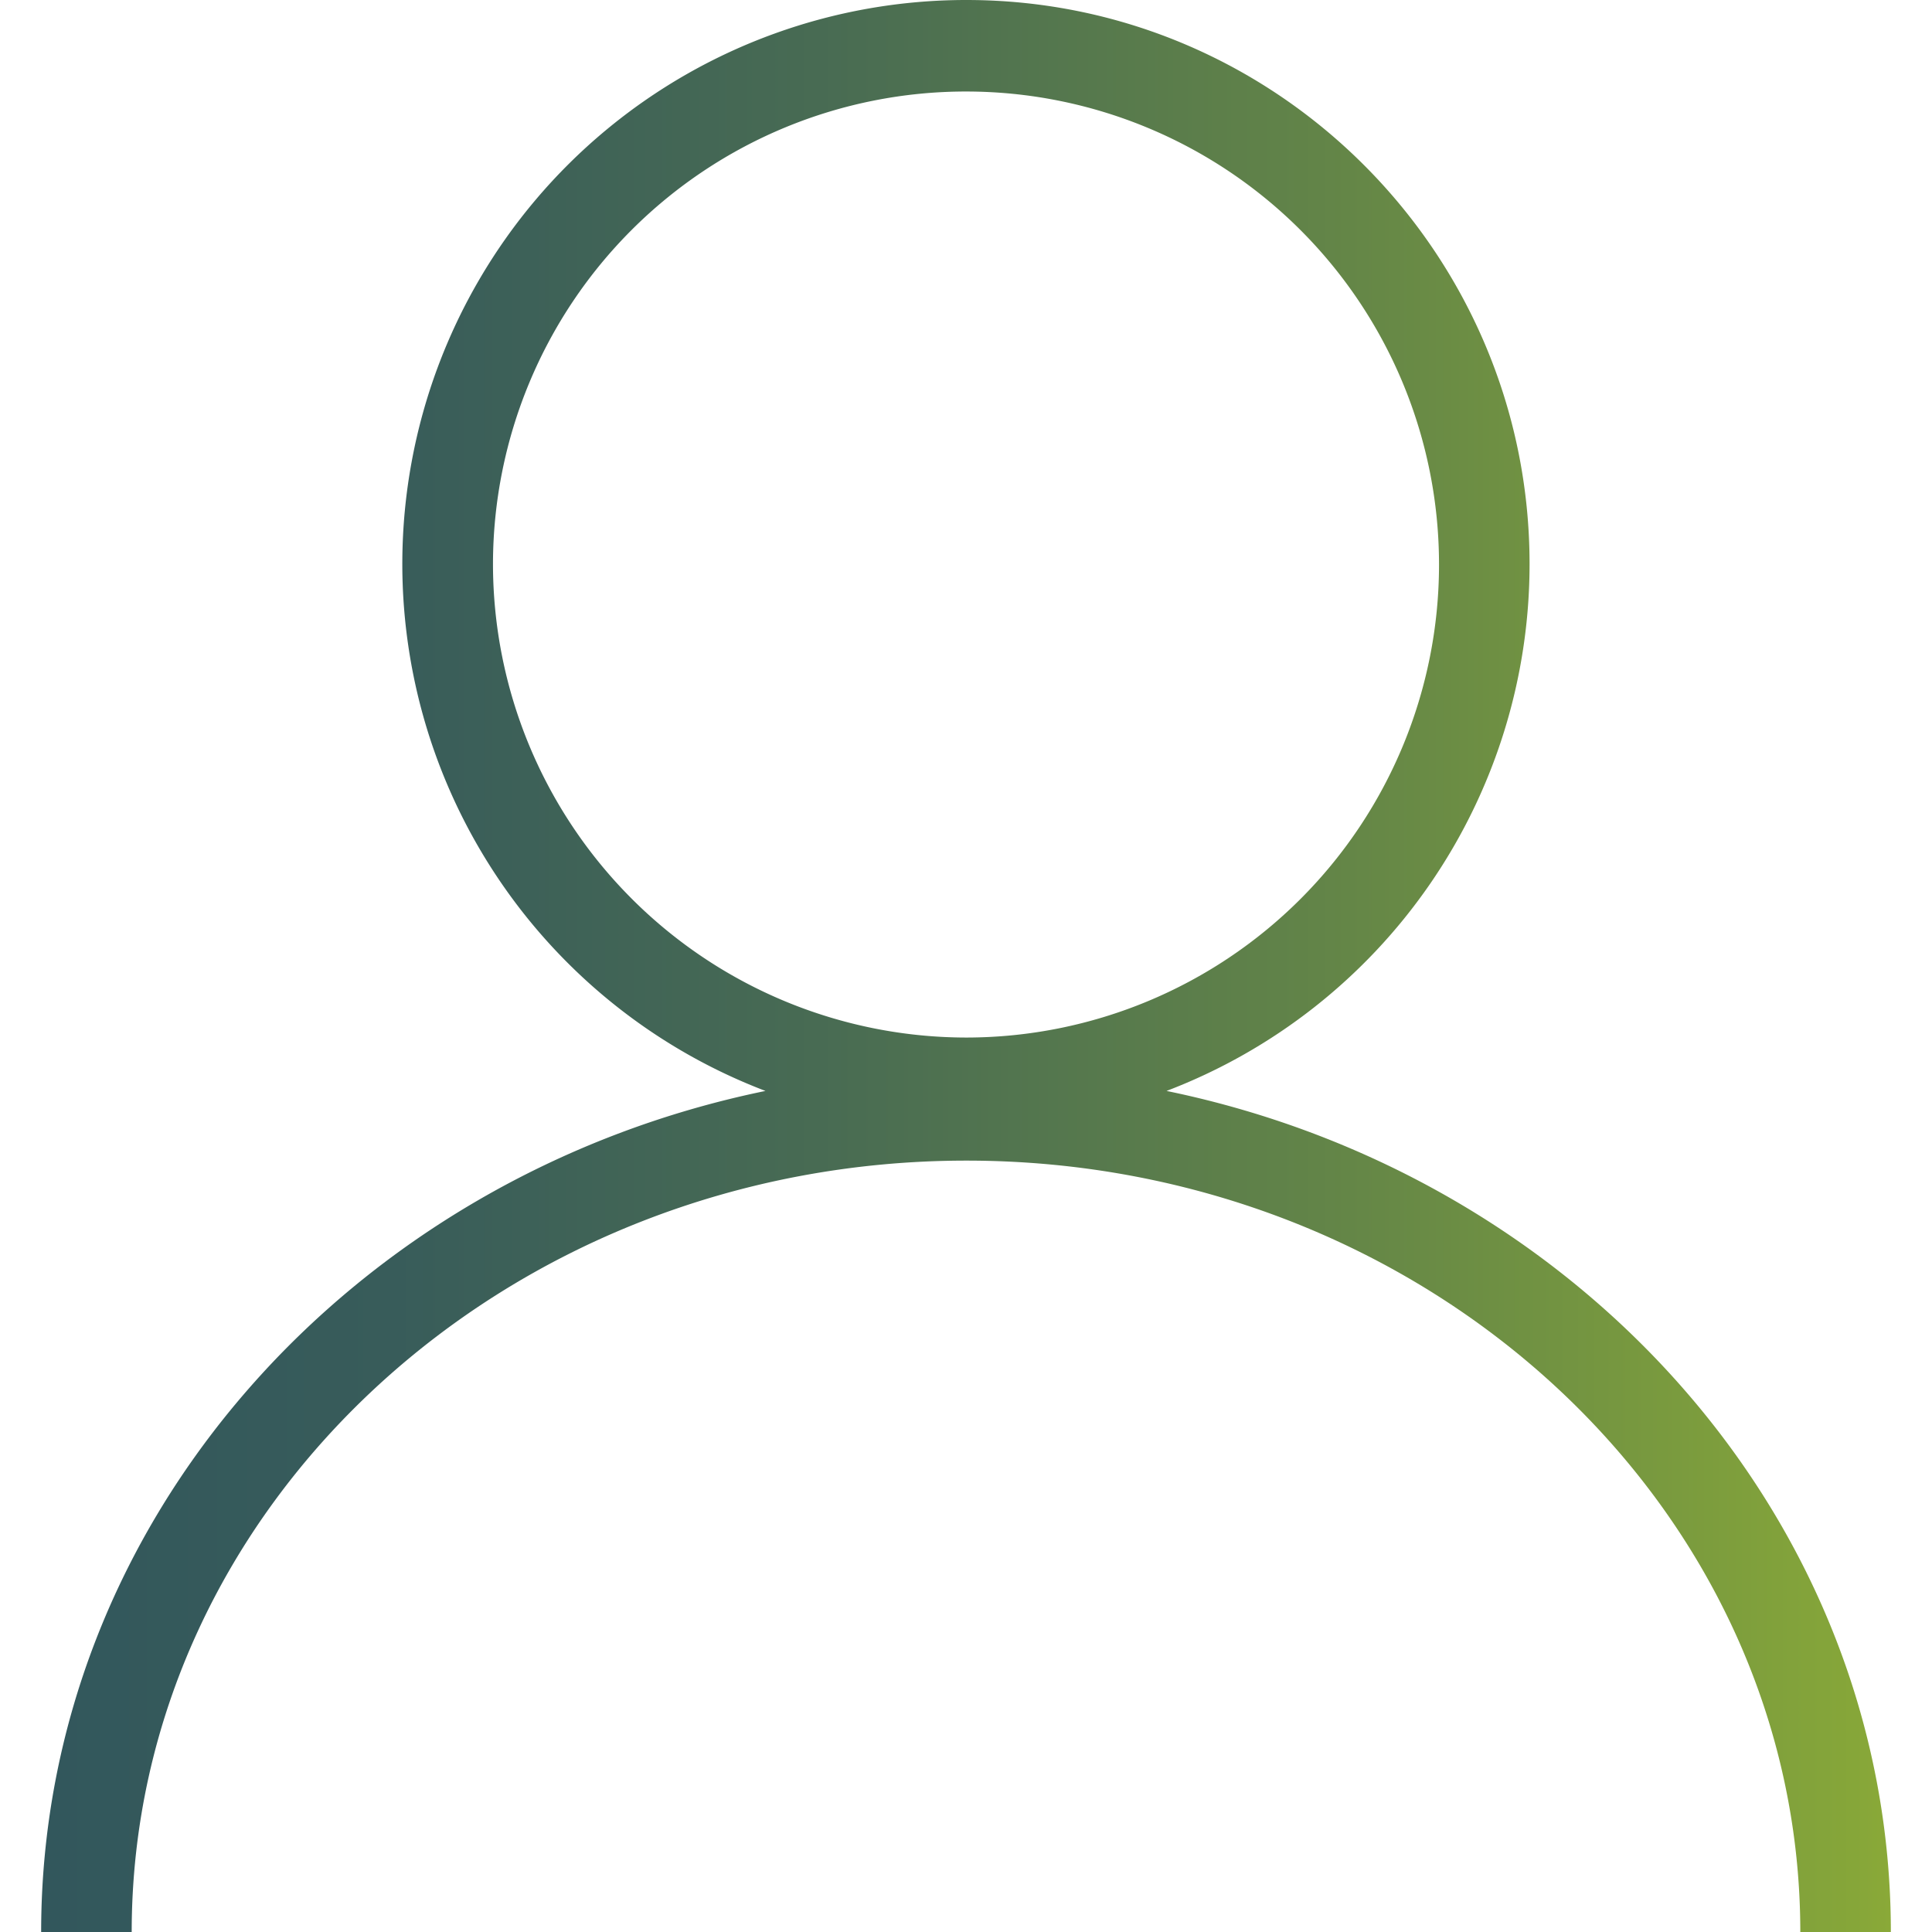
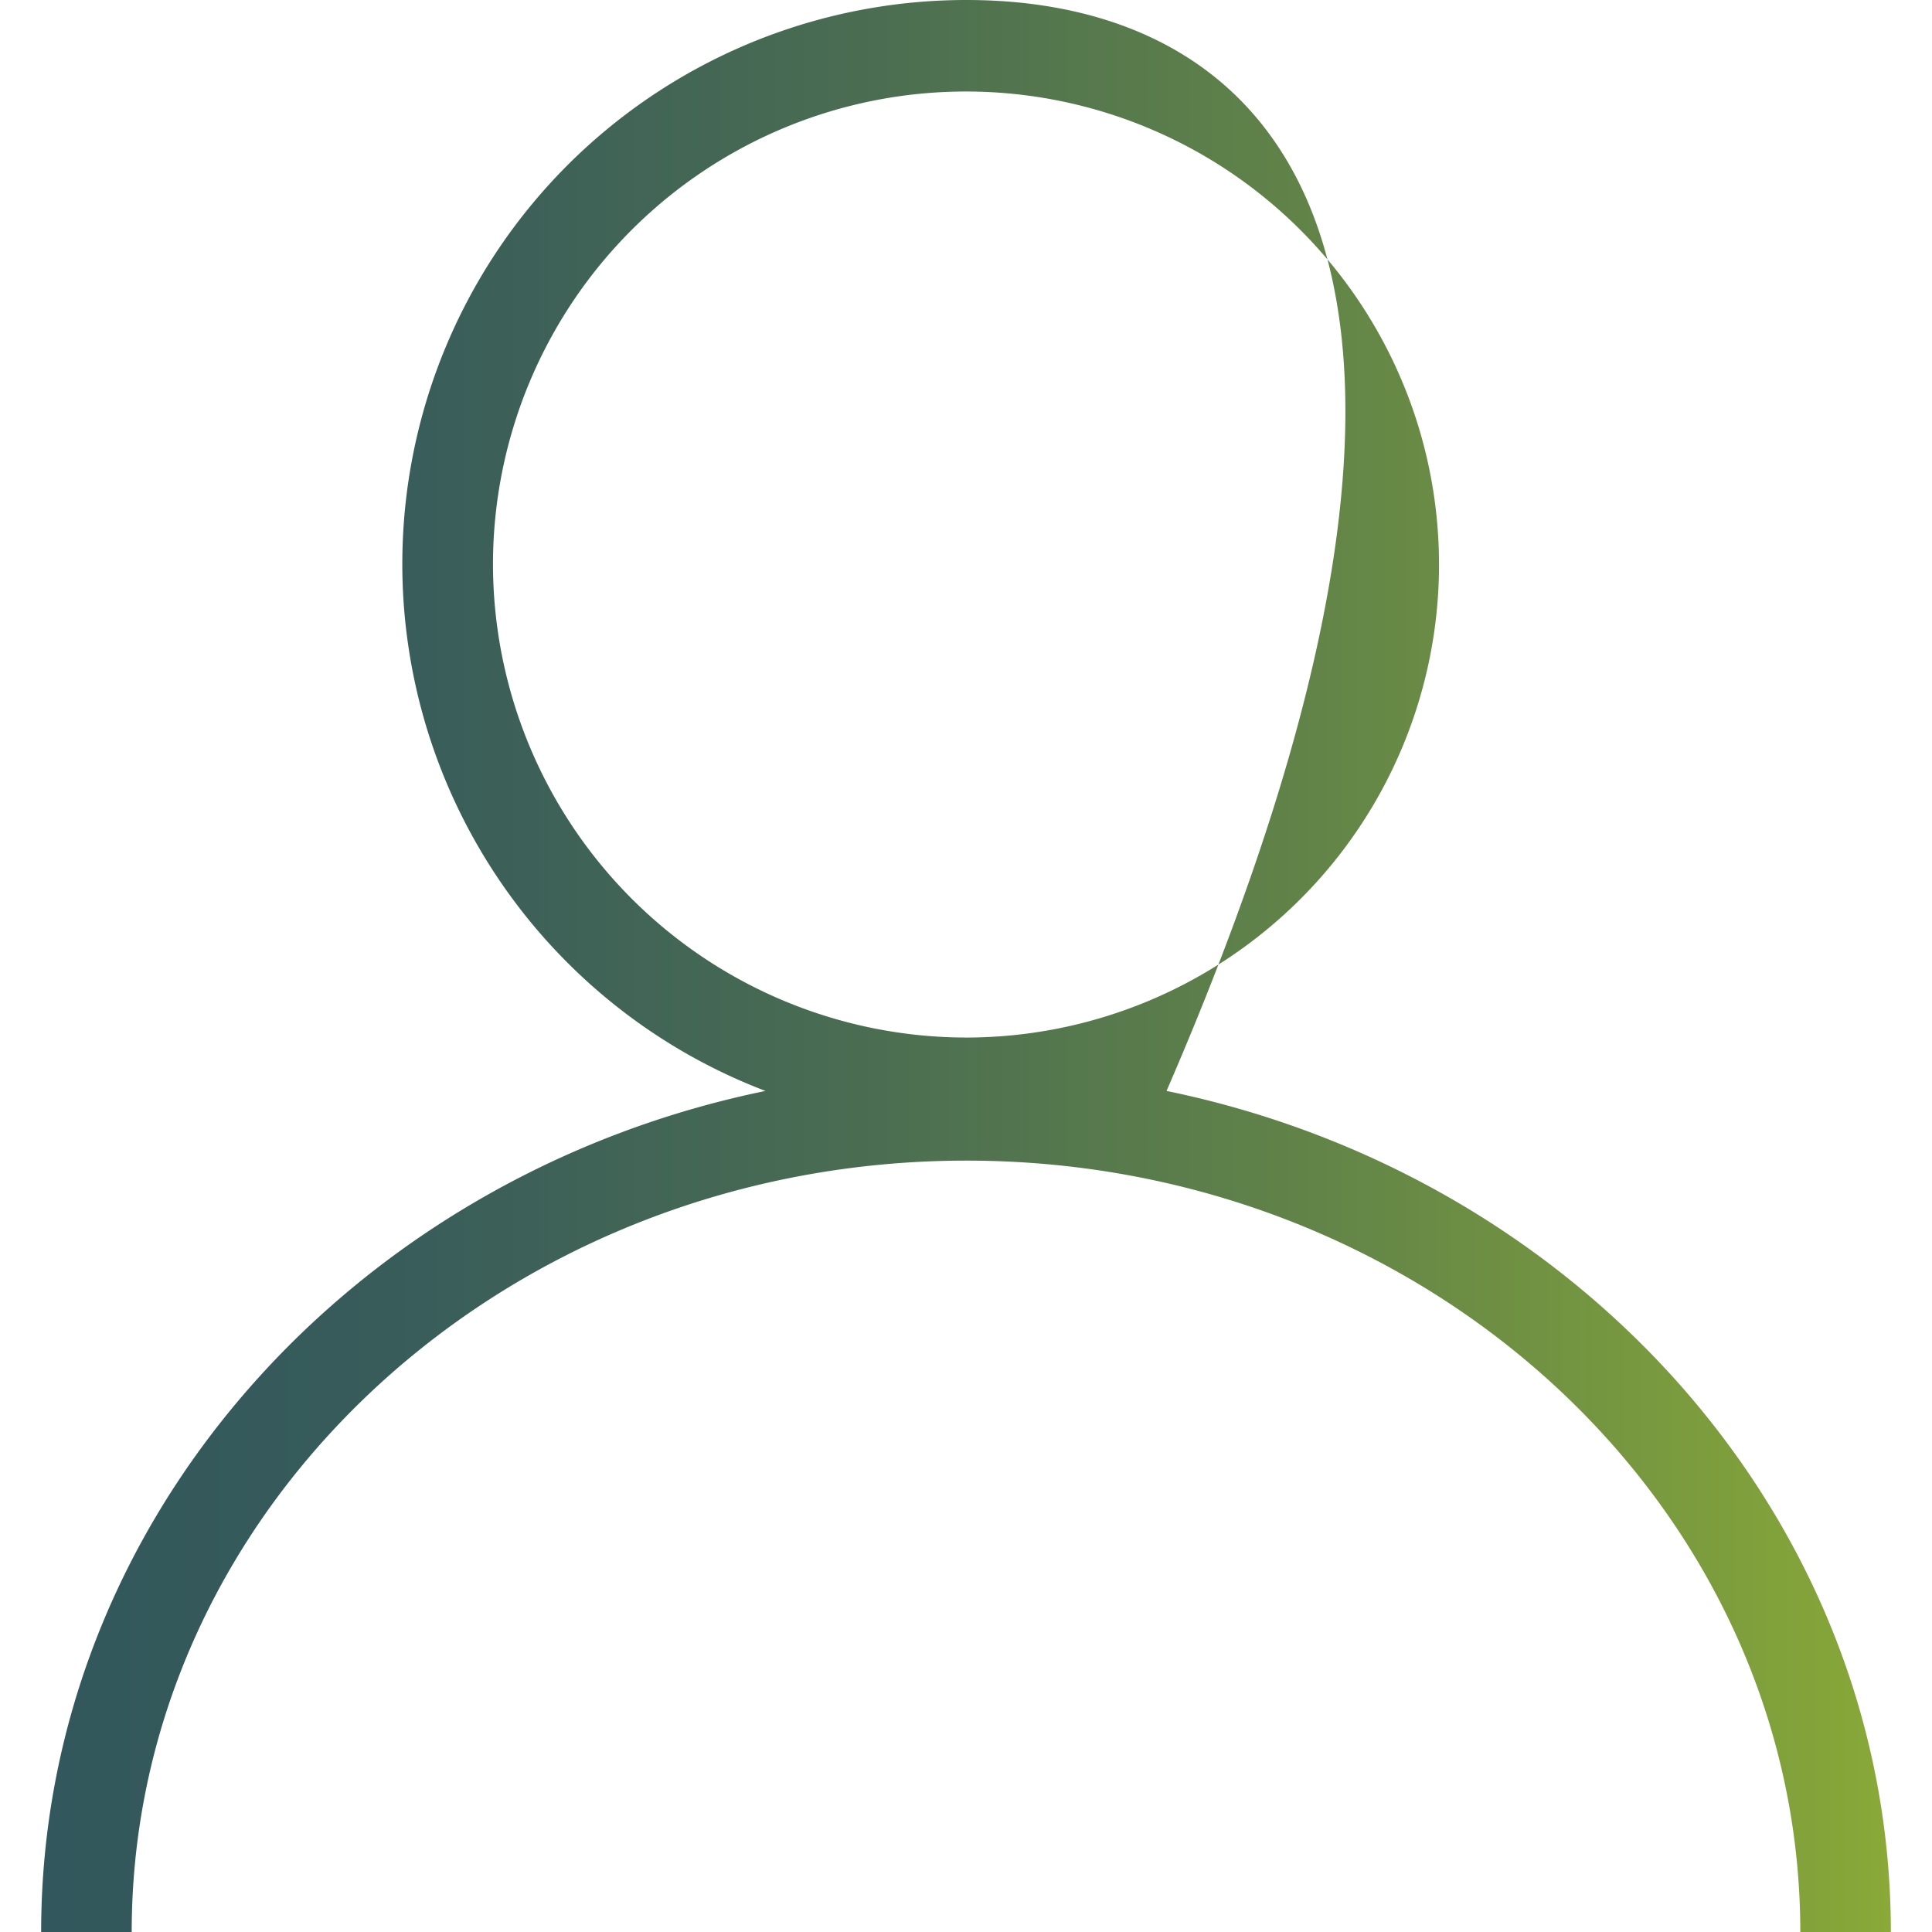
<svg xmlns="http://www.w3.org/2000/svg" id="Vrstva_1" data-name="Vrstva 1" viewBox="0 0 300 300">
  <defs>
    <linearGradient id="Nepojmenovaný_přechod_2" x1="6.39" y1="150" x2="293.61" y2="150" gradientUnits="userSpaceOnUse">
      <stop offset="0" stop-color="#32575c" />
      <stop offset="0.19" stop-color="#385c5a" />
      <stop offset="0.42" stop-color="#486b53" />
      <stop offset="0.69" stop-color="#628448" />
      <stop offset="0.98" stop-color="#86a639" />
      <stop offset="1" stop-color="#8aa938" />
    </linearGradient>
  </defs>
  <title>panacik_farebny</title>
-   <path d="M181.14,169.4a87.57,87.57,0,0,0,56.37-81.82C237.51,39.36,198.29,0,150.07,0a87.57,87.57,0,0,0-31.21,169.4C54.62,182.61,6.39,236.18,6.39,300H20.45c0-66.07,58.21-119.78,129.62-119.78S279.55,233.93,279.55,300h14.06C293.61,236.18,245.38,182.61,181.14,169.4ZM76.55,87.58a73.45,73.45,0,1,1,73.52,73.53A73.58,73.58,0,0,1,76.55,87.58Z" fill="url(#Nepojmenovaný_přechod_2)" />
+   <path d="M181.14,169.4C237.51,39.36,198.29,0,150.07,0a87.57,87.57,0,0,0-31.21,169.4C54.62,182.61,6.39,236.18,6.39,300H20.45c0-66.07,58.21-119.78,129.62-119.78S279.55,233.93,279.55,300h14.06C293.61,236.18,245.38,182.61,181.14,169.4ZM76.55,87.58a73.45,73.45,0,1,1,73.52,73.53A73.58,73.58,0,0,1,76.55,87.58Z" fill="url(#Nepojmenovaný_přechod_2)" />
</svg>